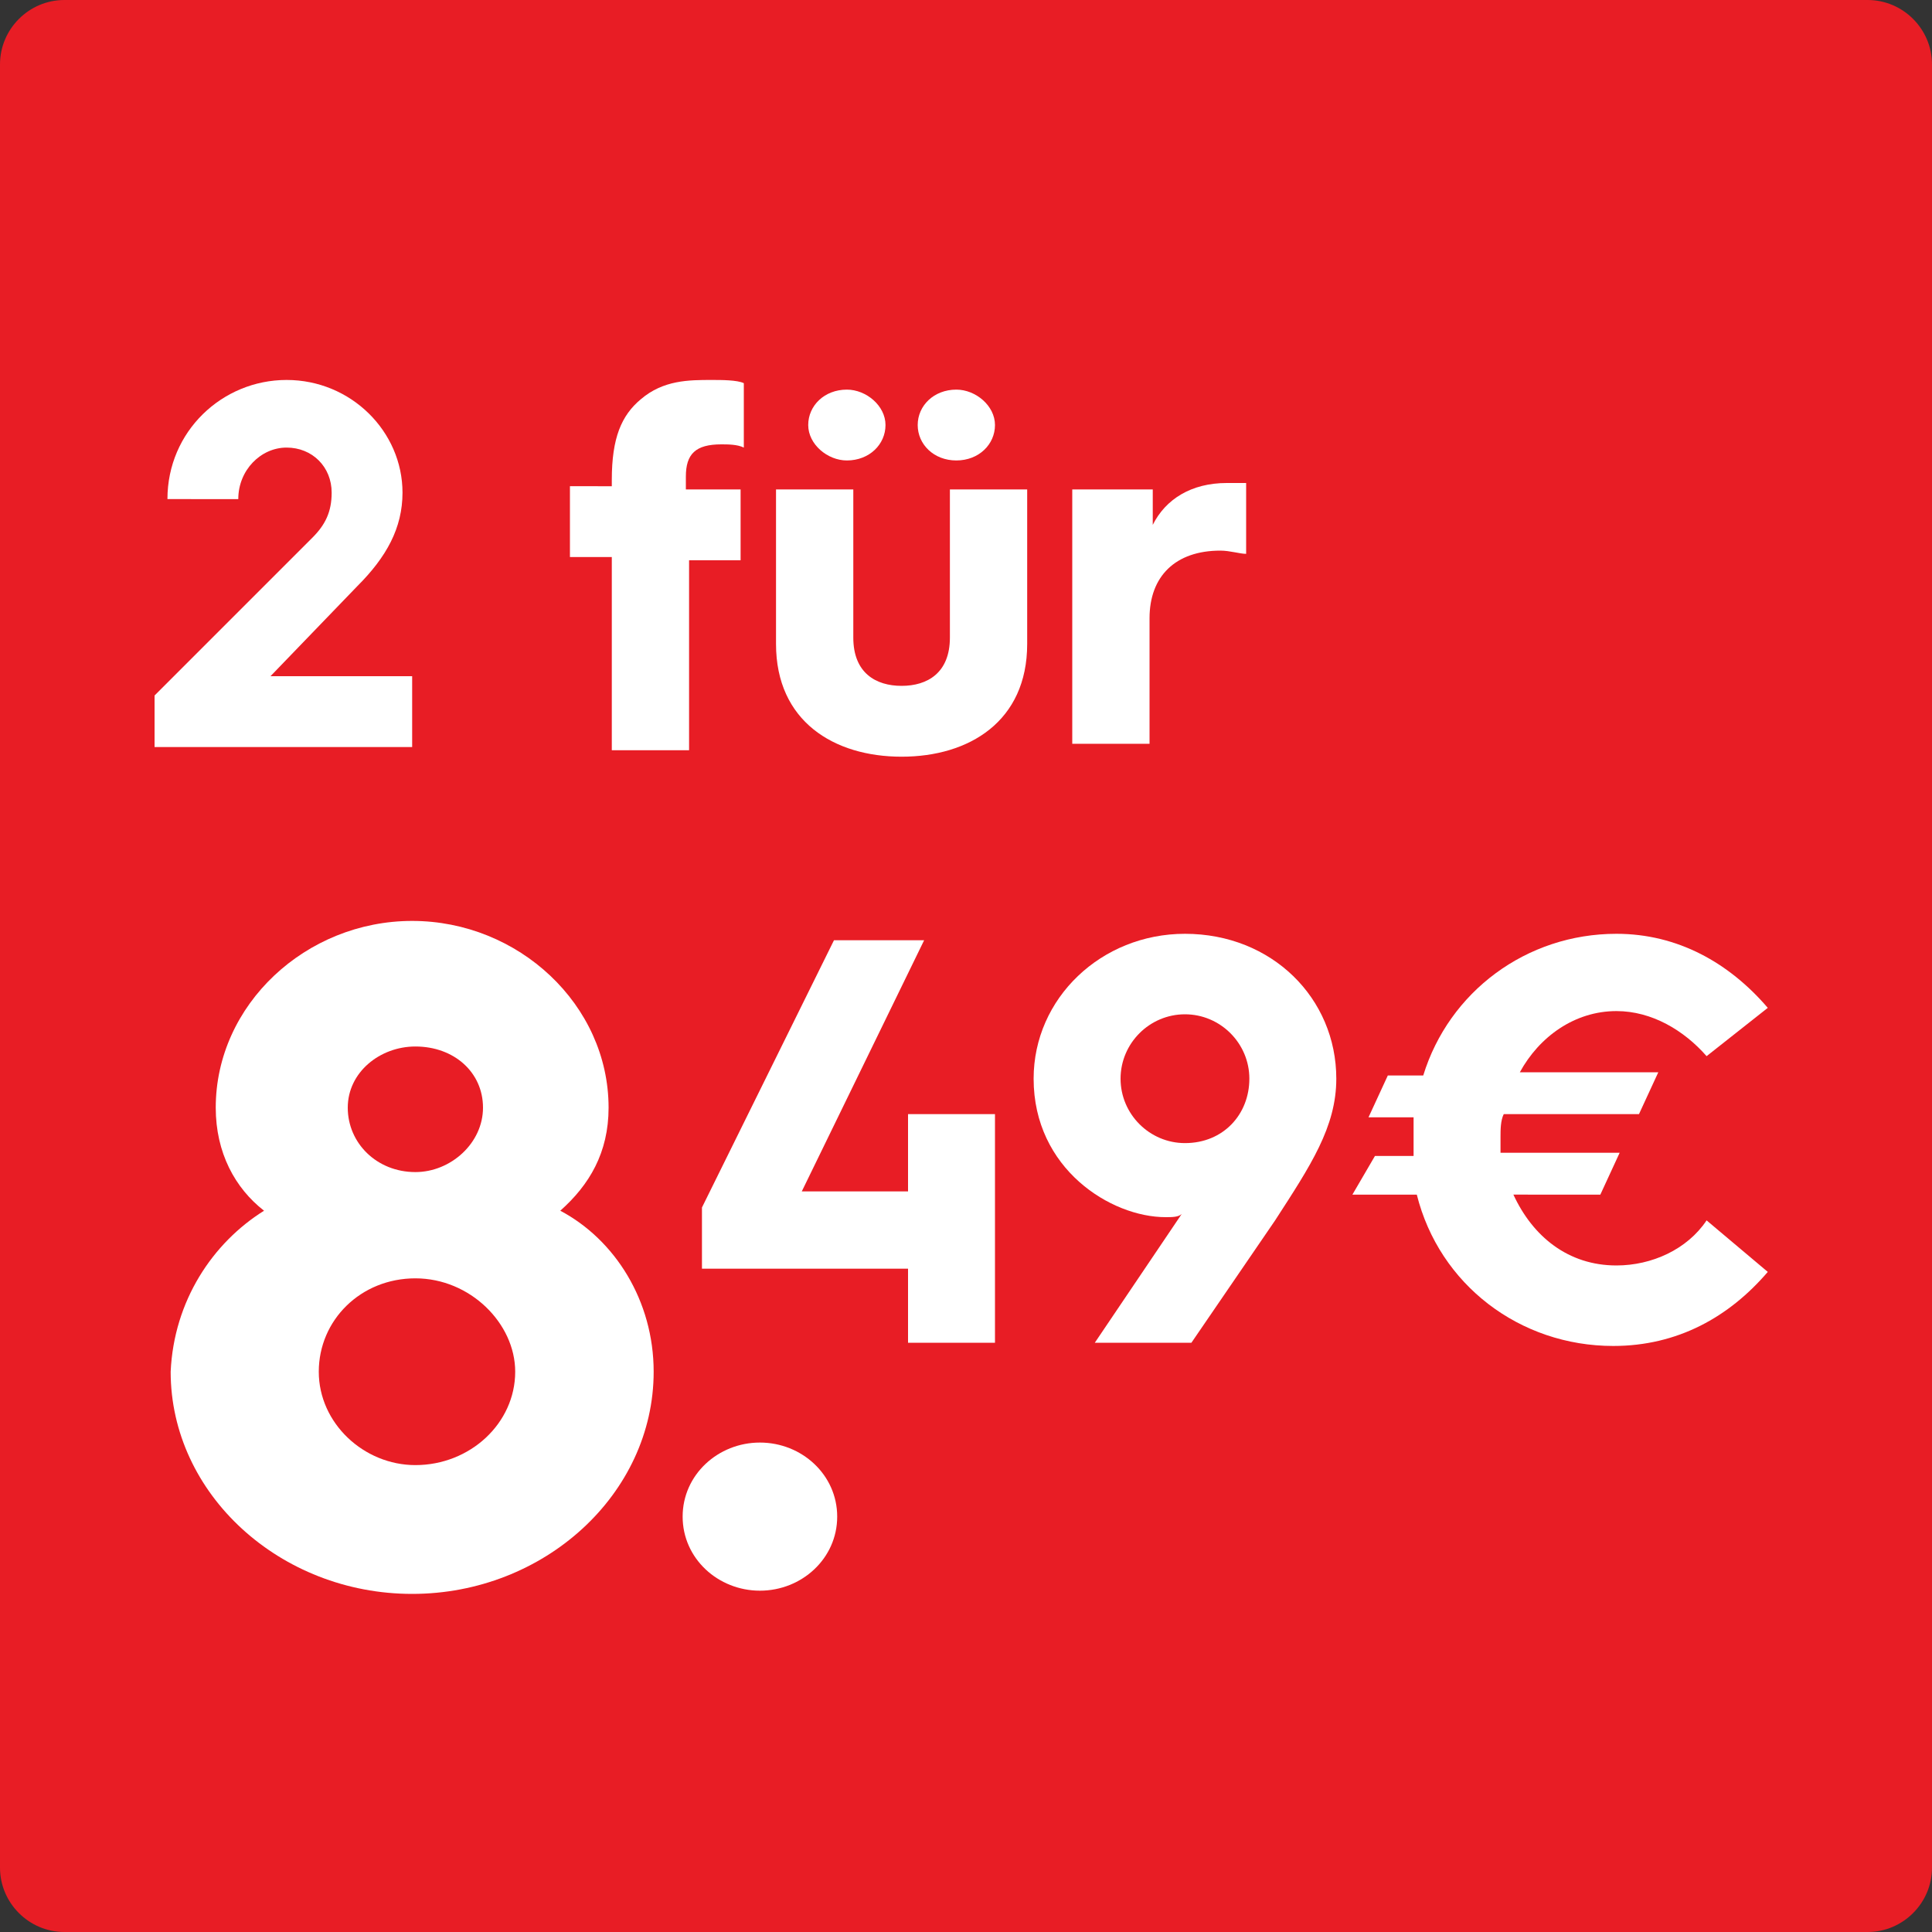
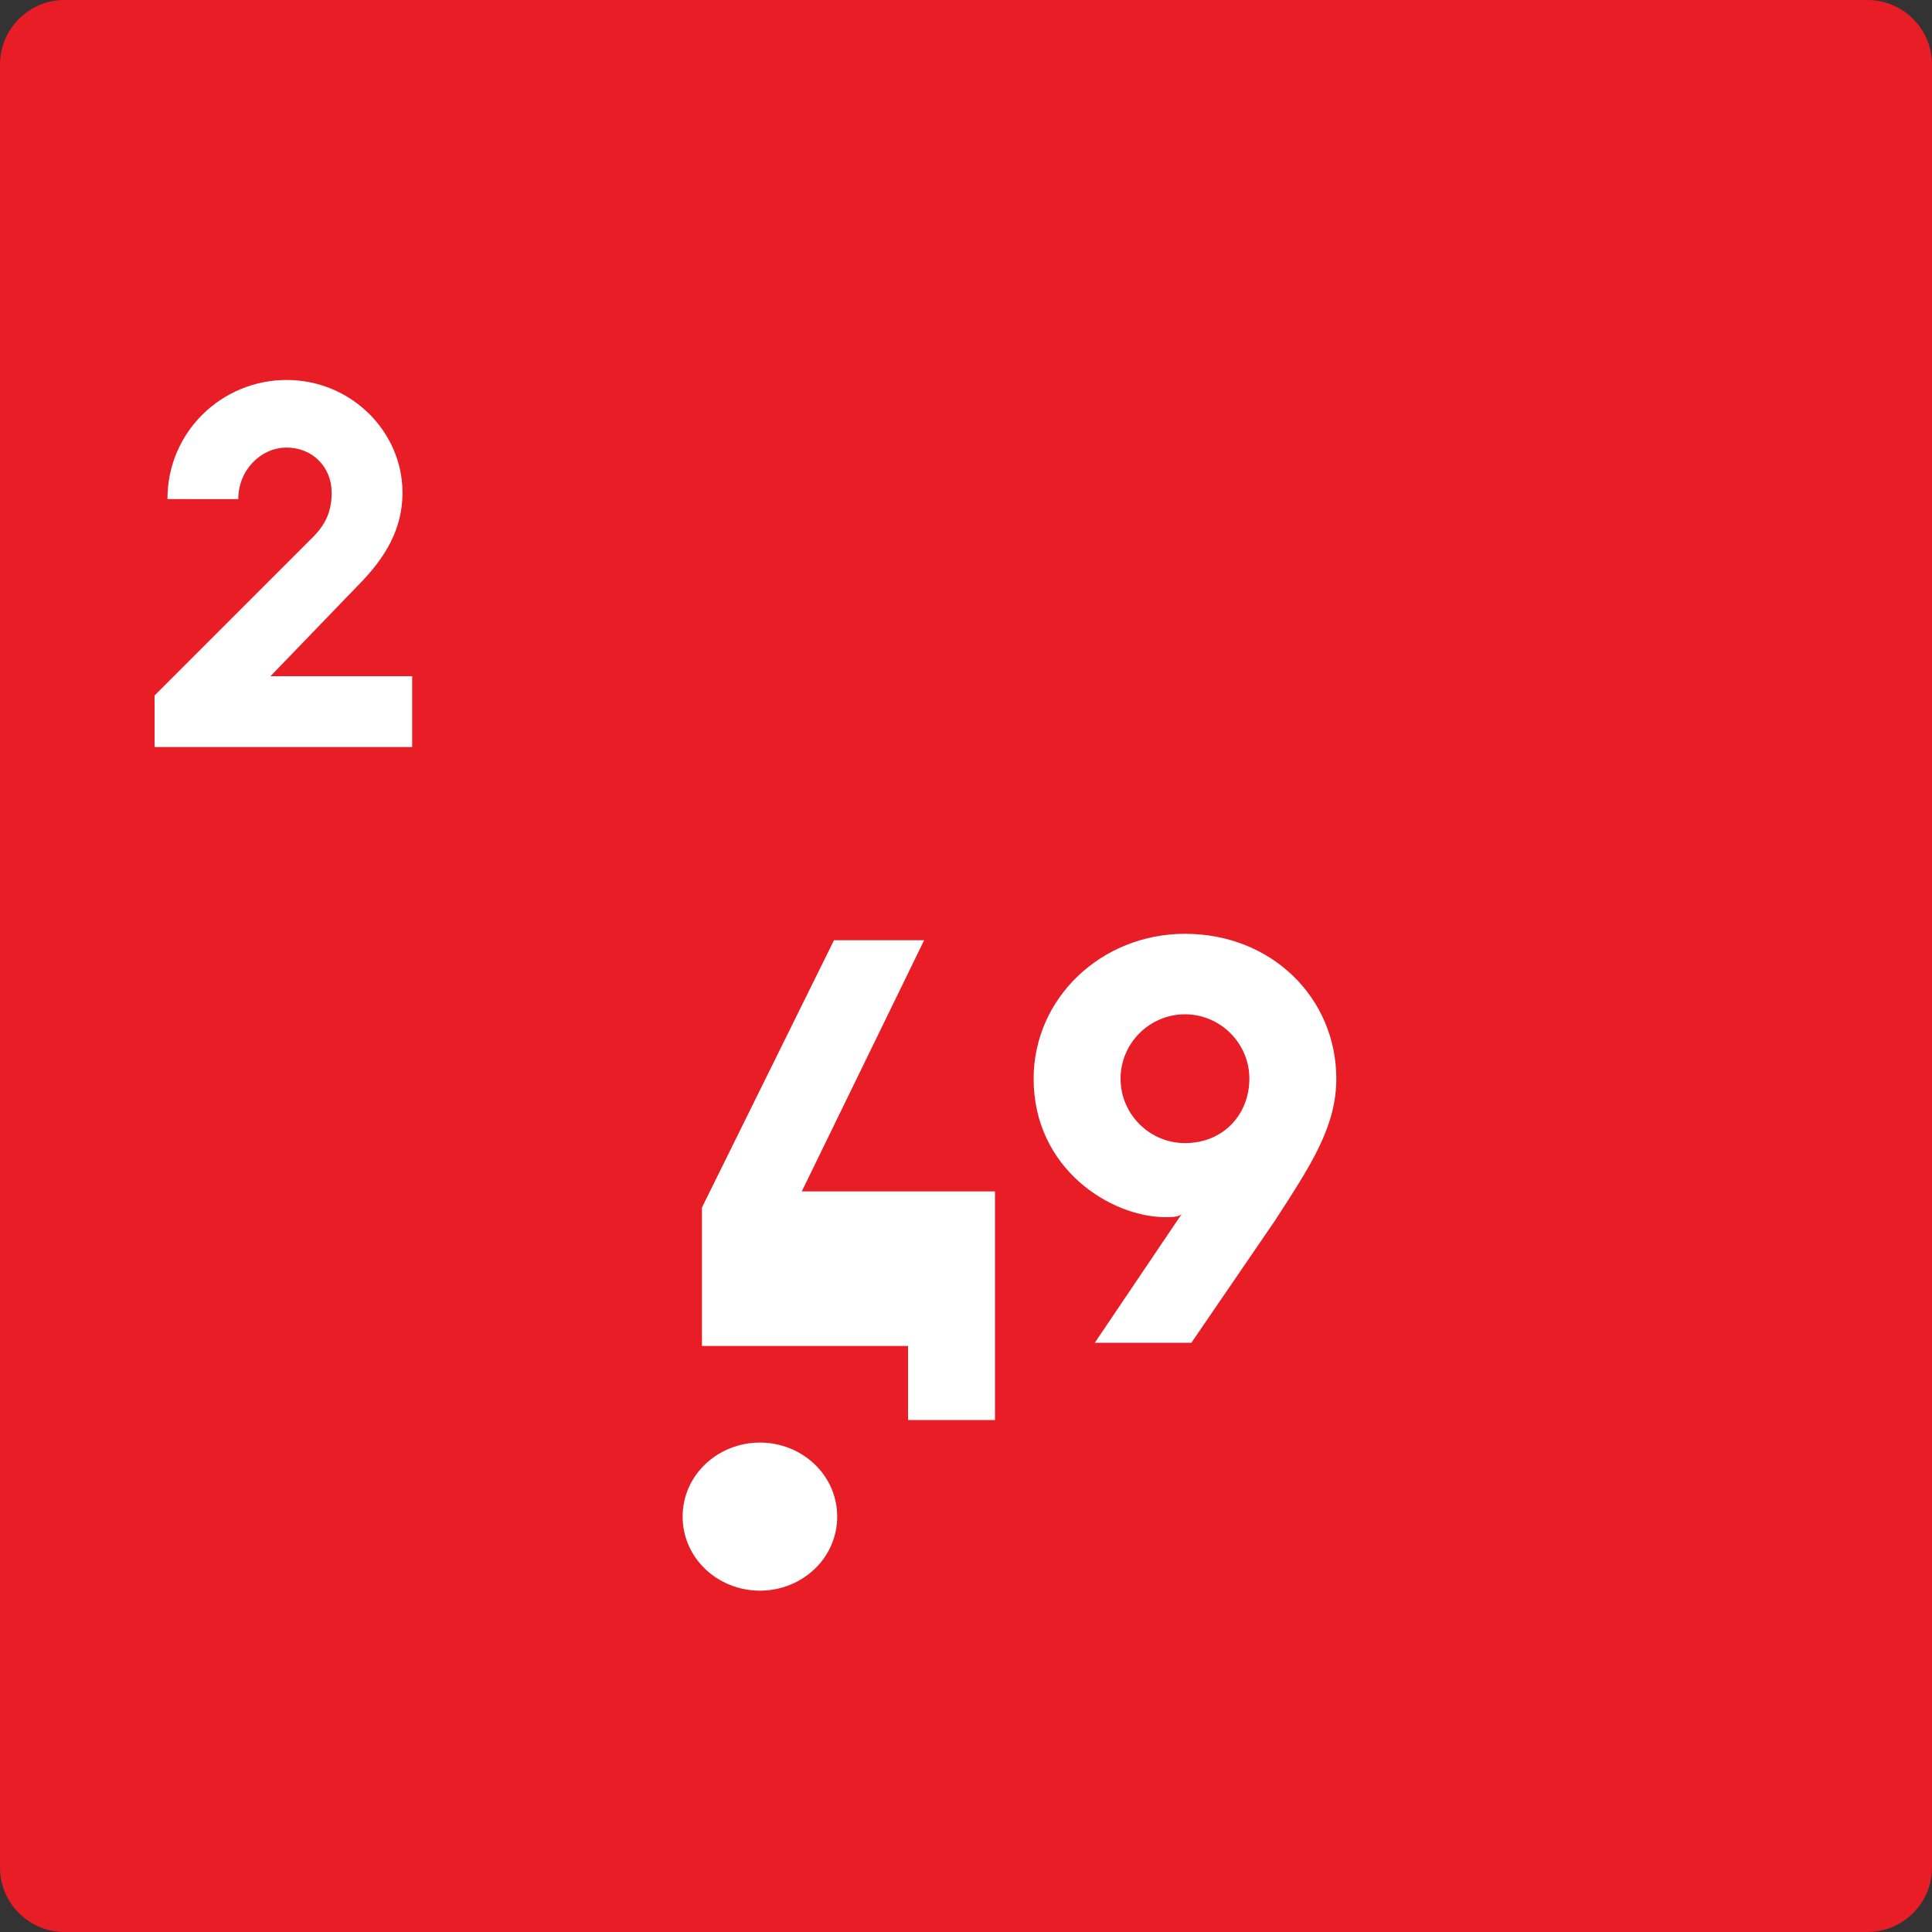
<svg xmlns="http://www.w3.org/2000/svg" version="1.1" id="Layer_1" x="0px" y="0px" width="60px" height="60px" viewBox="0 0 60 60" style="enable-background:new 0 0 60 60;" xml:space="preserve">
  <rect x="0" y="0" width="60" height="60" fill="#333333" stroke="none" />
  <style type="text/css">
	.st0{fill:#E81D25;}
	.st1{fill:none;}
	.st2{fill:#FFFFFF;}
	.st3{fill:#323232;}
</style>
  <g>
    <path class="st0" d="M58,60H2c-1.1,0-2-0.9-2-2V2c0-1.1,0.9-2,2-2h56c1.1,0,2,0.9,2,2v56C60,59.1,59.1,60,58,60z" />
  </g>
  <g>
    <rect x="4.5" y="12.1" class="st1" width="62.6" height="54.7" />
    <path class="st2" d="M4.8,21.6l4.9-4.9c0.4-0.4,0.6-0.8,0.6-1.4c0-0.8-0.6-1.4-1.4-1.4c-0.8,0-1.5,0.7-1.5,1.6H5.2   c0-2.1,1.7-3.7,3.7-3.7c2,0,3.6,1.6,3.6,3.5c0,1.1-0.5,2-1.4,2.9L8.4,21h4.4v2.2h-8V21.6z" />
-     <path class="st2" d="M19,17.3h-1.3v-2.2H19v-0.2c0-1.3,0.3-2,0.9-2.5c0.7-0.6,1.5-0.6,2.2-0.6c0.3,0,0.8,0,1,0.1v2   c-0.2-0.1-0.5-0.1-0.7-0.1c-0.8,0-1.1,0.3-1.1,1v0.4H23v2.2h-1.6v5.9H19V17.3z" />
-     <path class="st2" d="M24.1,15.2h2.4v4.6c0,1.1,0.7,1.5,1.5,1.5c0.8,0,1.5-0.4,1.5-1.5v-4.6h2.4V20c0,2.4-1.8,3.5-3.9,3.5   c-2.1,0-3.9-1.1-3.9-3.5V15.2z M25.1,13.2c0-0.6,0.5-1.1,1.2-1.1c0.6,0,1.2,0.5,1.2,1.1c0,0.6-0.5,1.1-1.2,1.1   C25.7,14.3,25.1,13.8,25.1,13.2z M28.5,13.2c0-0.6,0.5-1.1,1.2-1.1c0.6,0,1.2,0.5,1.2,1.1c0,0.6-0.5,1.1-1.2,1.1   C29,14.3,28.5,13.8,28.5,13.2z" />
-     <path class="st2" d="M33.4,15.2h2.4v1.1c0.4-0.8,1.2-1.3,2.3-1.3c0.2,0,0.5,0,0.6,0v2.2c-0.2,0-0.5-0.1-0.8-0.1   c-1.4,0-2.2,0.8-2.2,2.1v3.9h-2.4V15.2z" />
-     <path class="st2" d="M8.2,37.6c-0.9-0.7-1.5-1.8-1.5-3.2c0-3.2,2.8-5.8,6.1-5.8s6.1,2.6,6.1,5.8c0,1.4-0.6,2.4-1.5,3.2   c1.7,0.9,2.9,2.8,2.9,5c0,3.8-3.4,6.9-7.5,6.9c-4.1,0-7.5-3.1-7.5-6.9C5.4,40.4,6.6,38.6,8.2,37.6z M12.9,45.5   c1.7,0,3.1-1.3,3.1-2.9c0-1.5-1.4-2.9-3.1-2.9s-3,1.3-3,2.9C9.9,44.2,11.3,45.5,12.9,45.5z M15,34.4c0-1.1-0.9-1.9-2.1-1.9   c-1.1,0-2.1,0.8-2.1,1.9c0,1.1,0.9,2,2.1,2C14,36.4,15,35.5,15,34.4z" />
    <path class="st2" d="M23.6,44.8c1.3,0,2.4,1,2.4,2.3c0,1.3-1.1,2.3-2.4,2.3c-1.3,0-2.4-1-2.4-2.3C21.2,45.8,22.3,44.8,23.6,44.8z" />
-     <path class="st2" d="M21.8,37.5l4.1-8.3h2.8l-3.8,7.8h3.3v-2.4h2.7v7.1h-2.7v-2.3h-6.4V37.5z" />
+     <path class="st2" d="M21.8,37.5l4.1-8.3h2.8l-3.8,7.8h3.3h2.7v7.1h-2.7v-2.3h-6.4V37.5z" />
    <path class="st2" d="M36.7,37.7c-0.1,0.1-0.3,0.1-0.5,0.1c-1.7,0-4.1-1.5-4.1-4.3c0-2.5,2.1-4.5,4.7-4.5c2.7,0,4.7,2,4.7,4.5   c0,1.5-0.8,2.7-1.9,4.4L37,41.7h-3L36.7,37.7z M38.8,33.5c0-1.1-0.9-2-2-2c-1.1,0-2,0.9-2,2c0,1.1,0.9,2,2,2   C38,35.5,38.8,34.6,38.8,33.5z" />
-     <path class="st2" d="M42.7,35.9h1.2c0-0.2,0-0.4,0-0.5c0-0.2,0-0.5,0-0.7h-1.4l0.6-1.3h1.1c0.8-2.6,3.2-4.4,6-4.4   c1.9,0,3.5,0.9,4.7,2.3L53,32.8c-0.7-0.8-1.7-1.4-2.8-1.4c-1.3,0-2.4,0.8-3,1.9h4.3l-0.6,1.3h-4.2c-0.1,0.2-0.1,0.5-0.1,0.7   c0,0.1,0,0.3,0,0.5h3.7l-0.6,1.3H47c0.6,1.3,1.7,2.2,3.2,2.2c1.1,0,2.2-0.5,2.8-1.4l1.9,1.6c-1.2,1.4-2.8,2.3-4.8,2.3   c-2.9,0-5.4-1.9-6.1-4.7h-2L42.7,35.9z" />
  </g>
</svg>